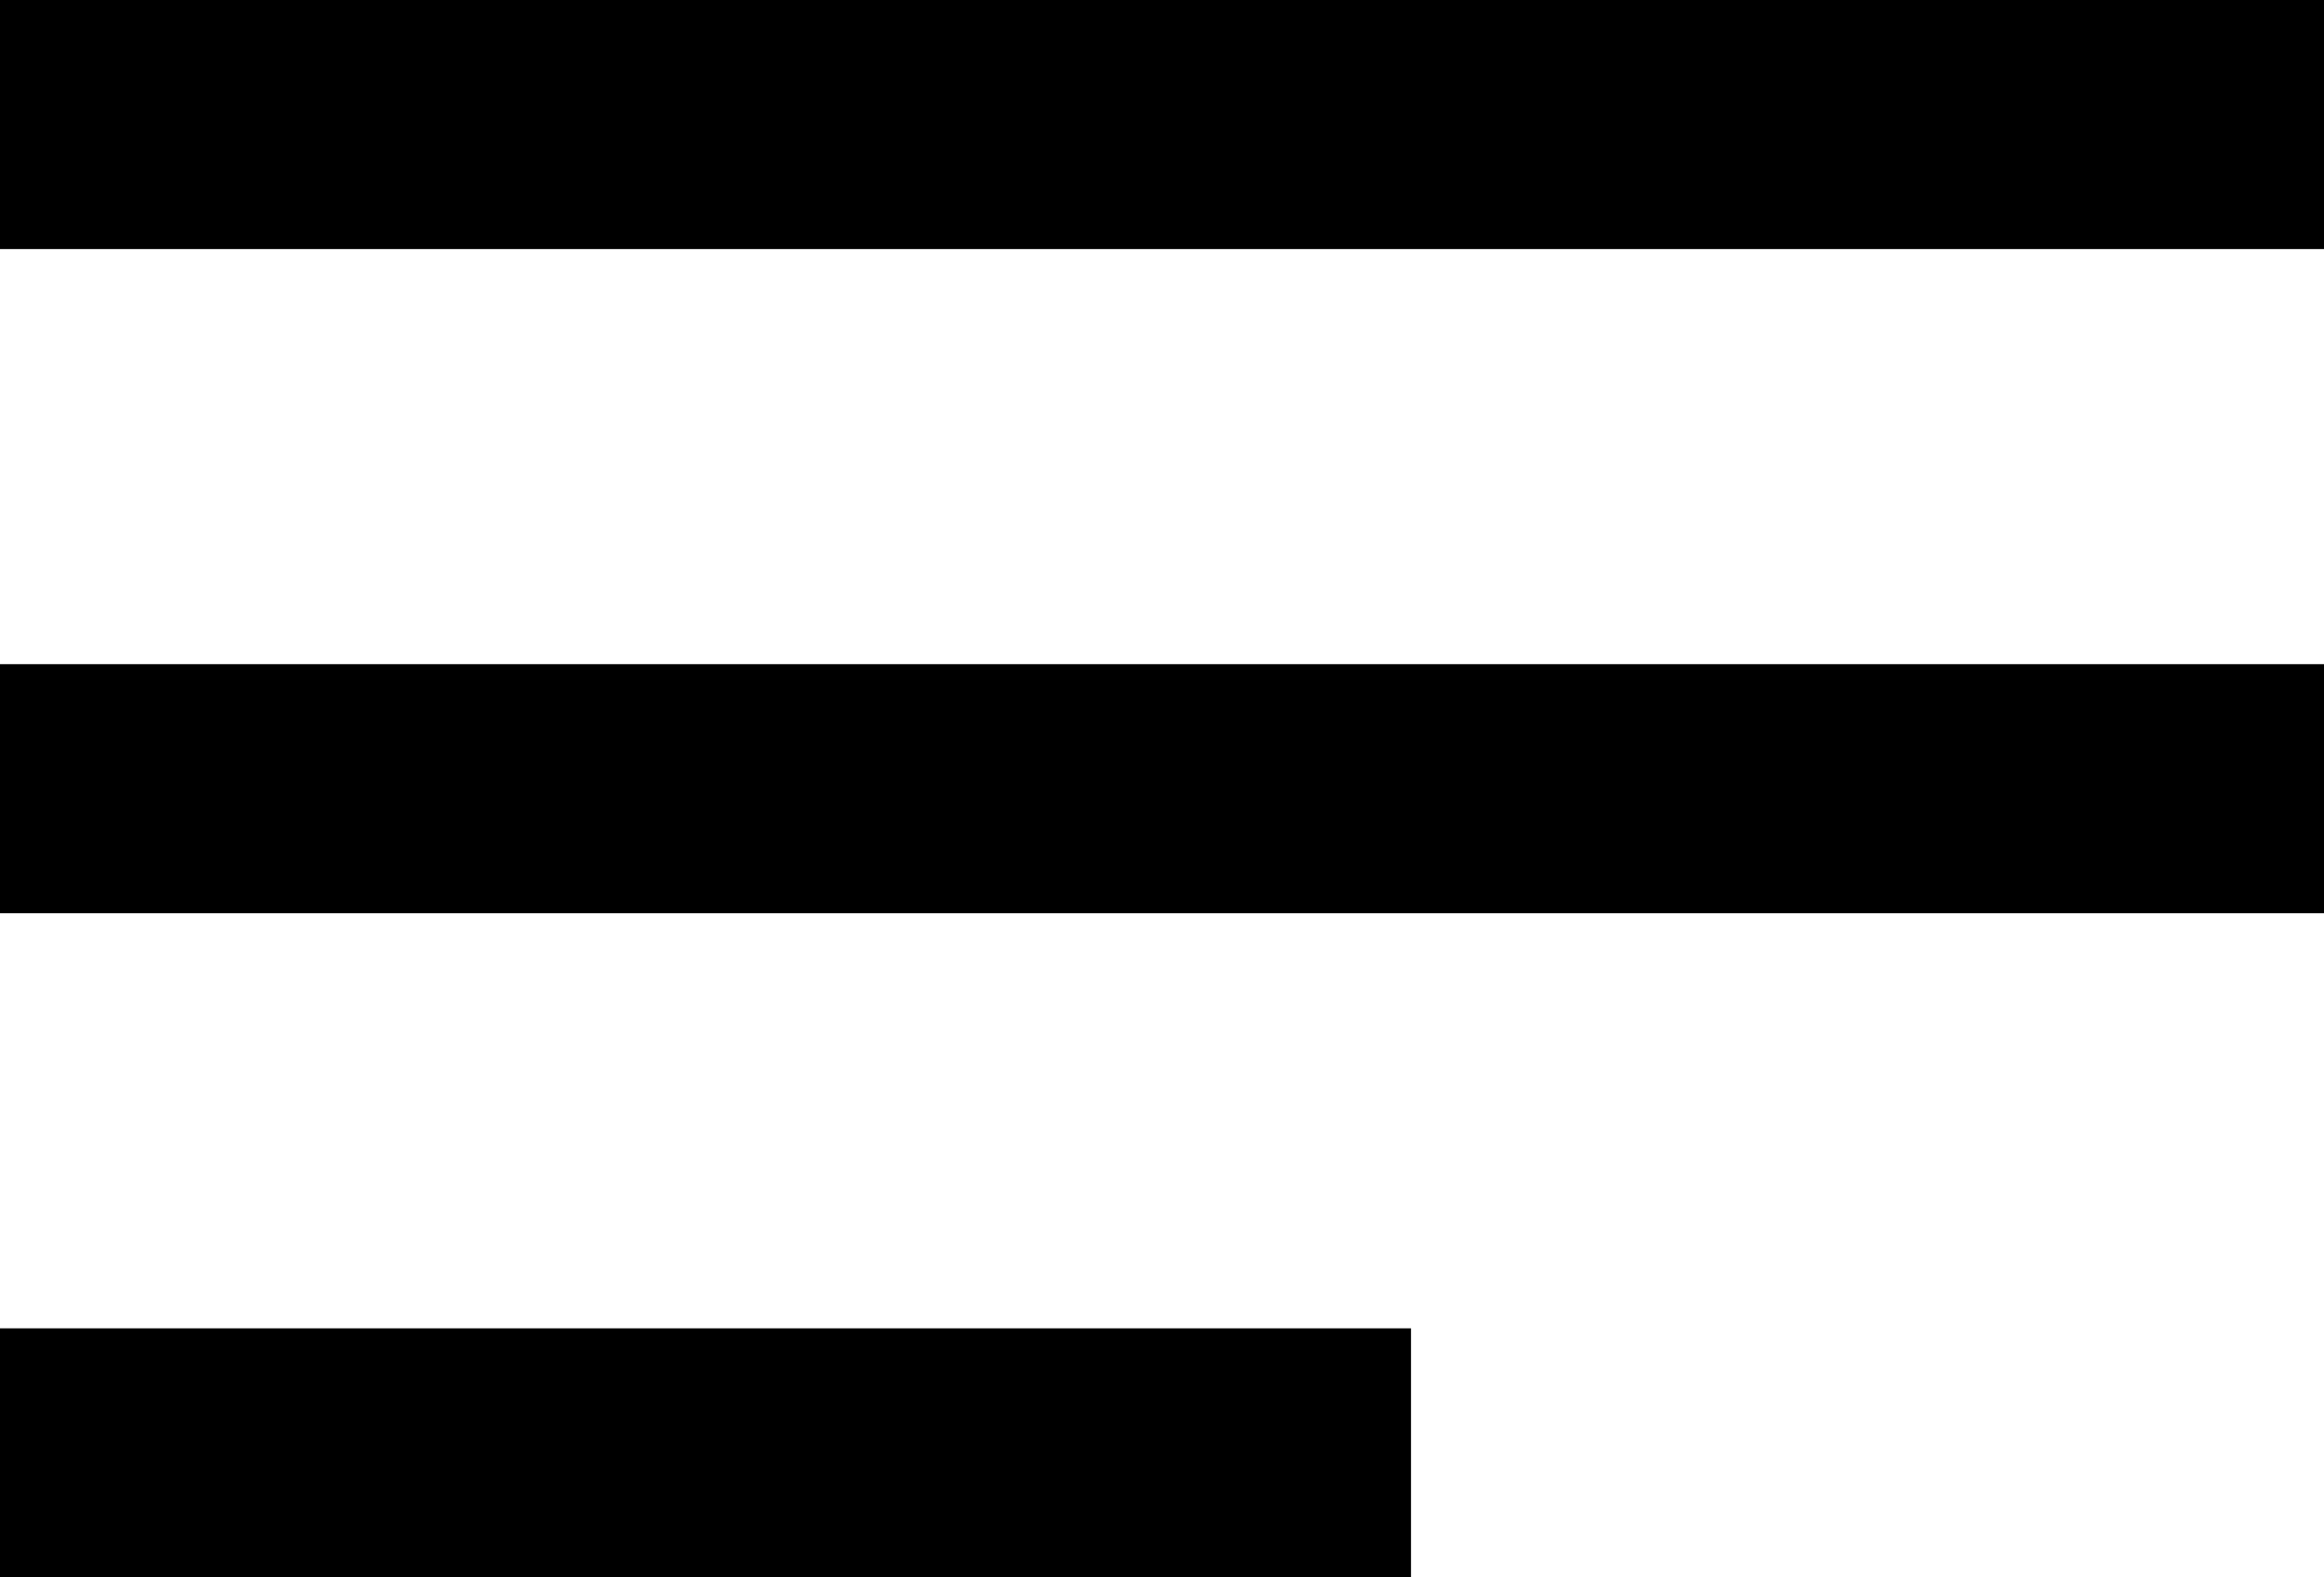
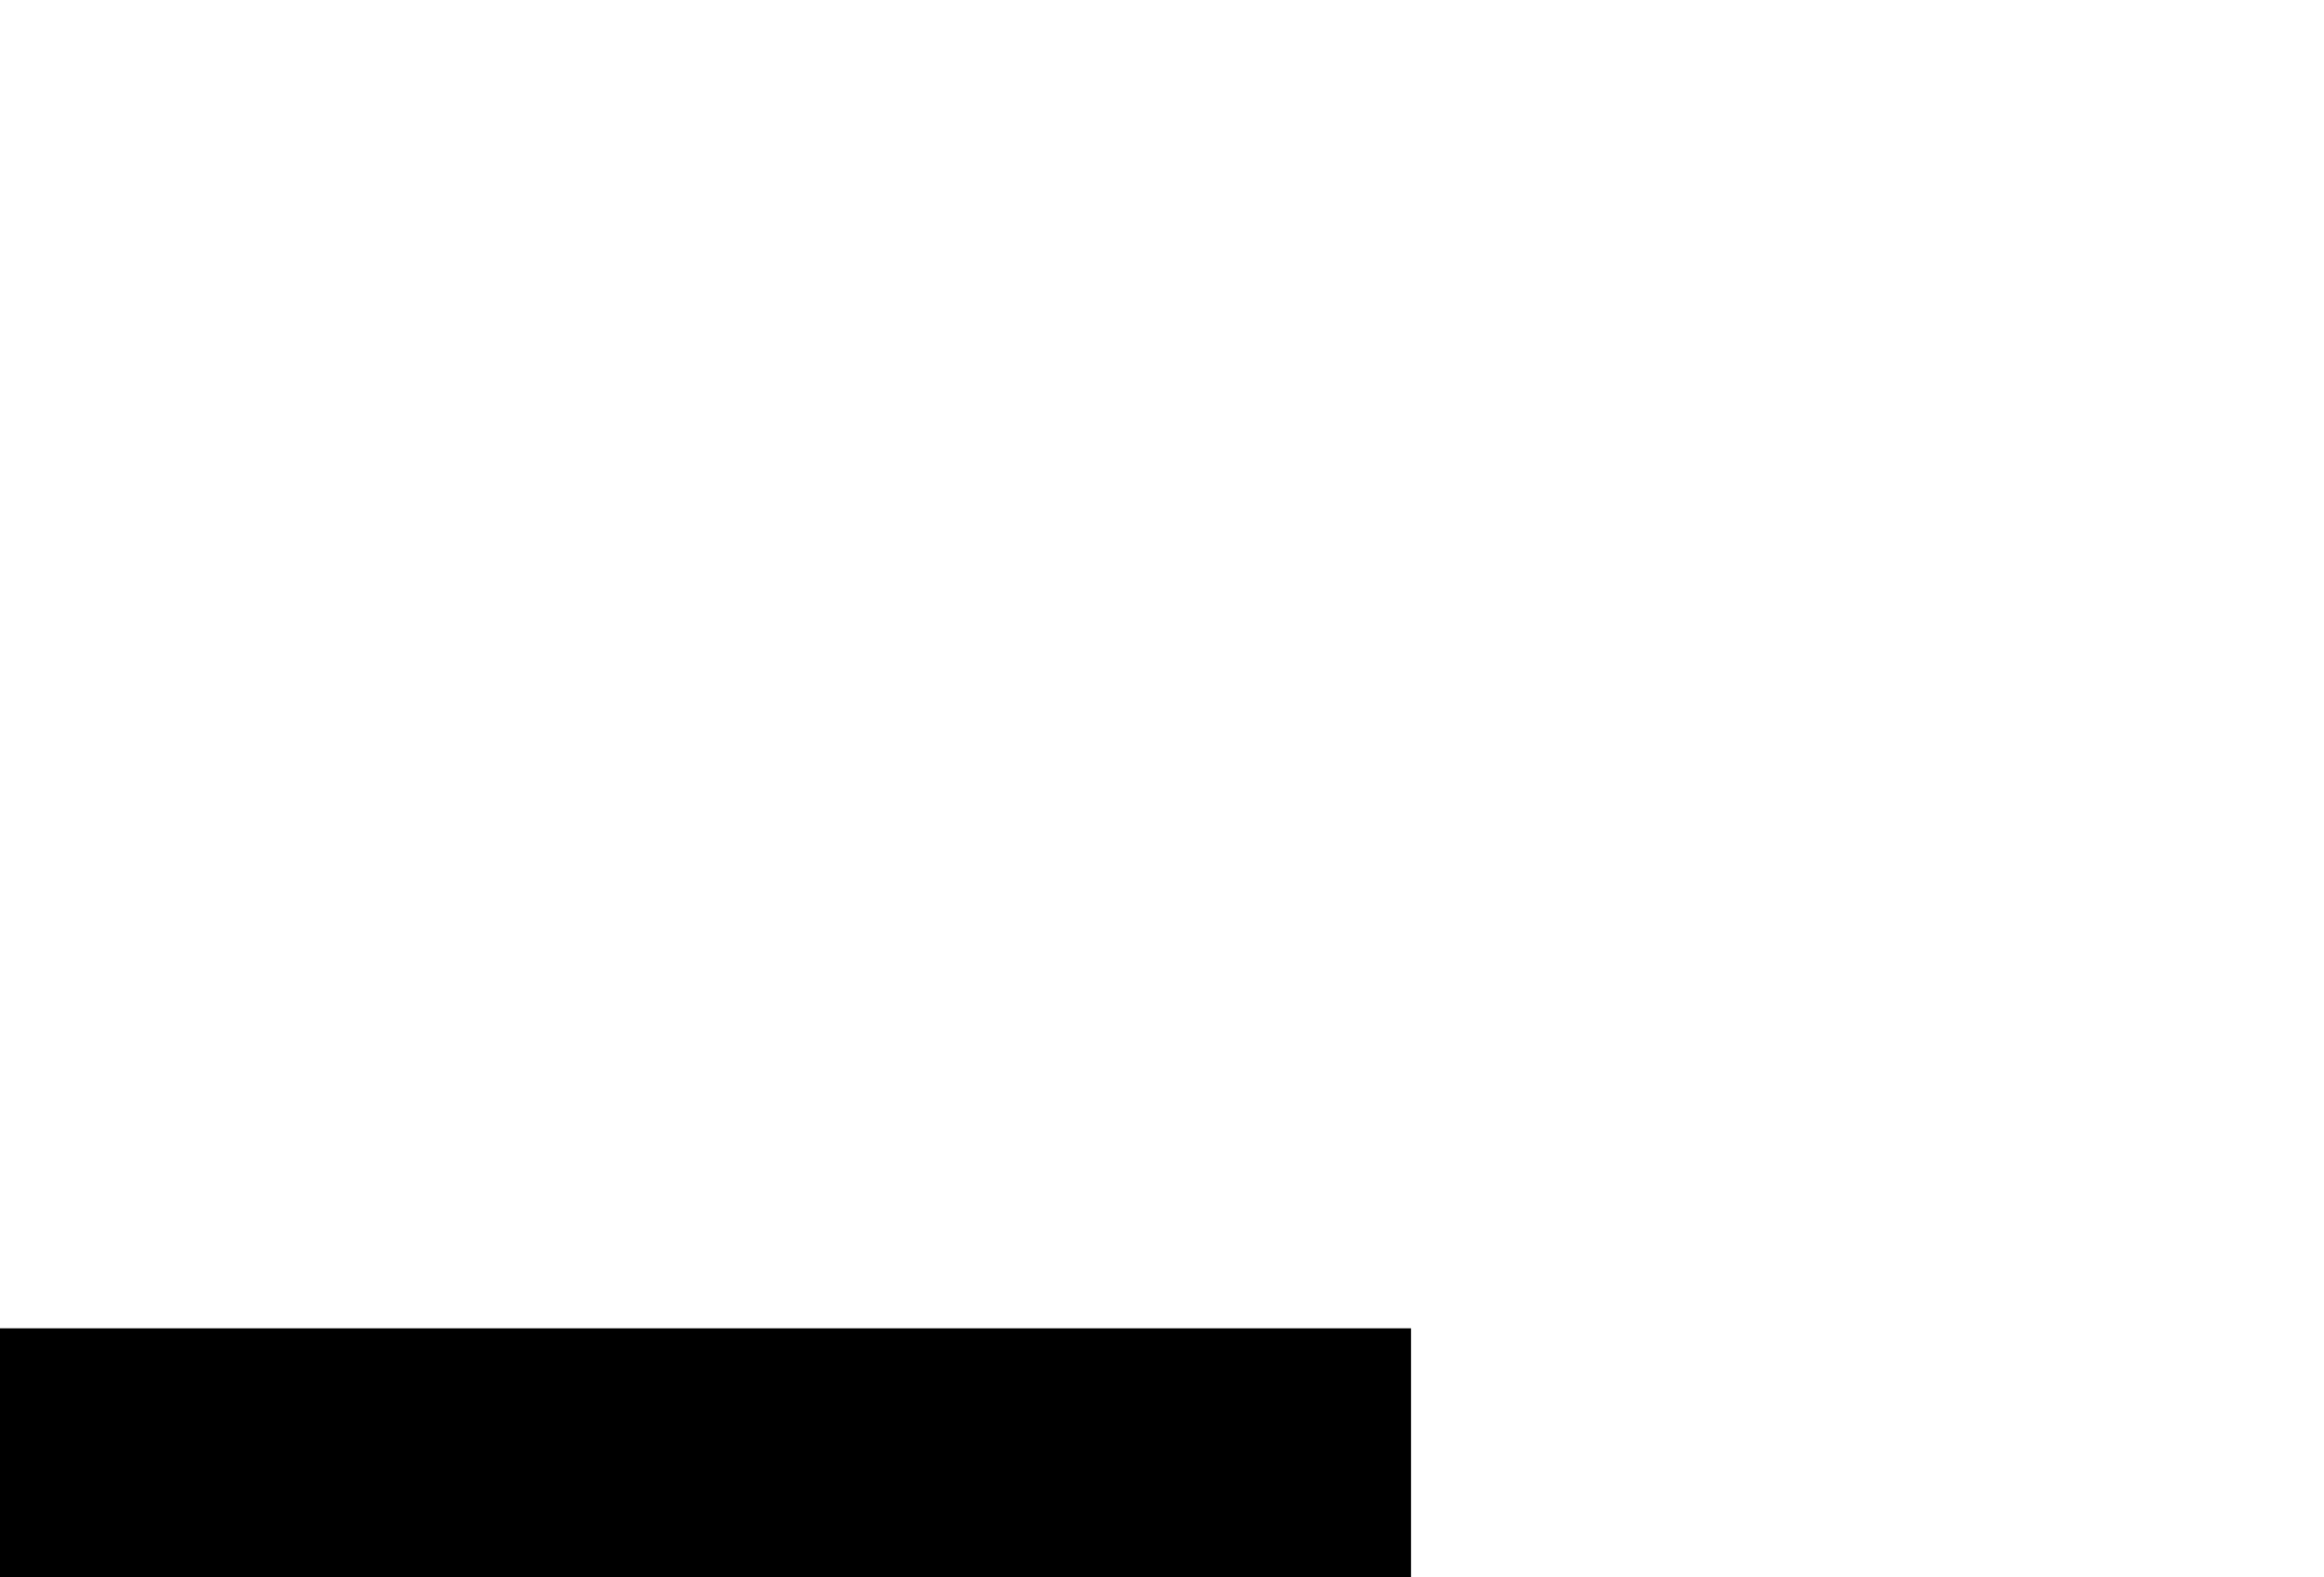
<svg xmlns="http://www.w3.org/2000/svg" width="28" height="19" viewBox="0 0 28 19" fill="none">
-   <rect width="28" height="3" fill="black" />
-   <rect y="8" width="28" height="3" fill="black" />
  <rect y="16" width="17" height="3" fill="black" />
</svg>